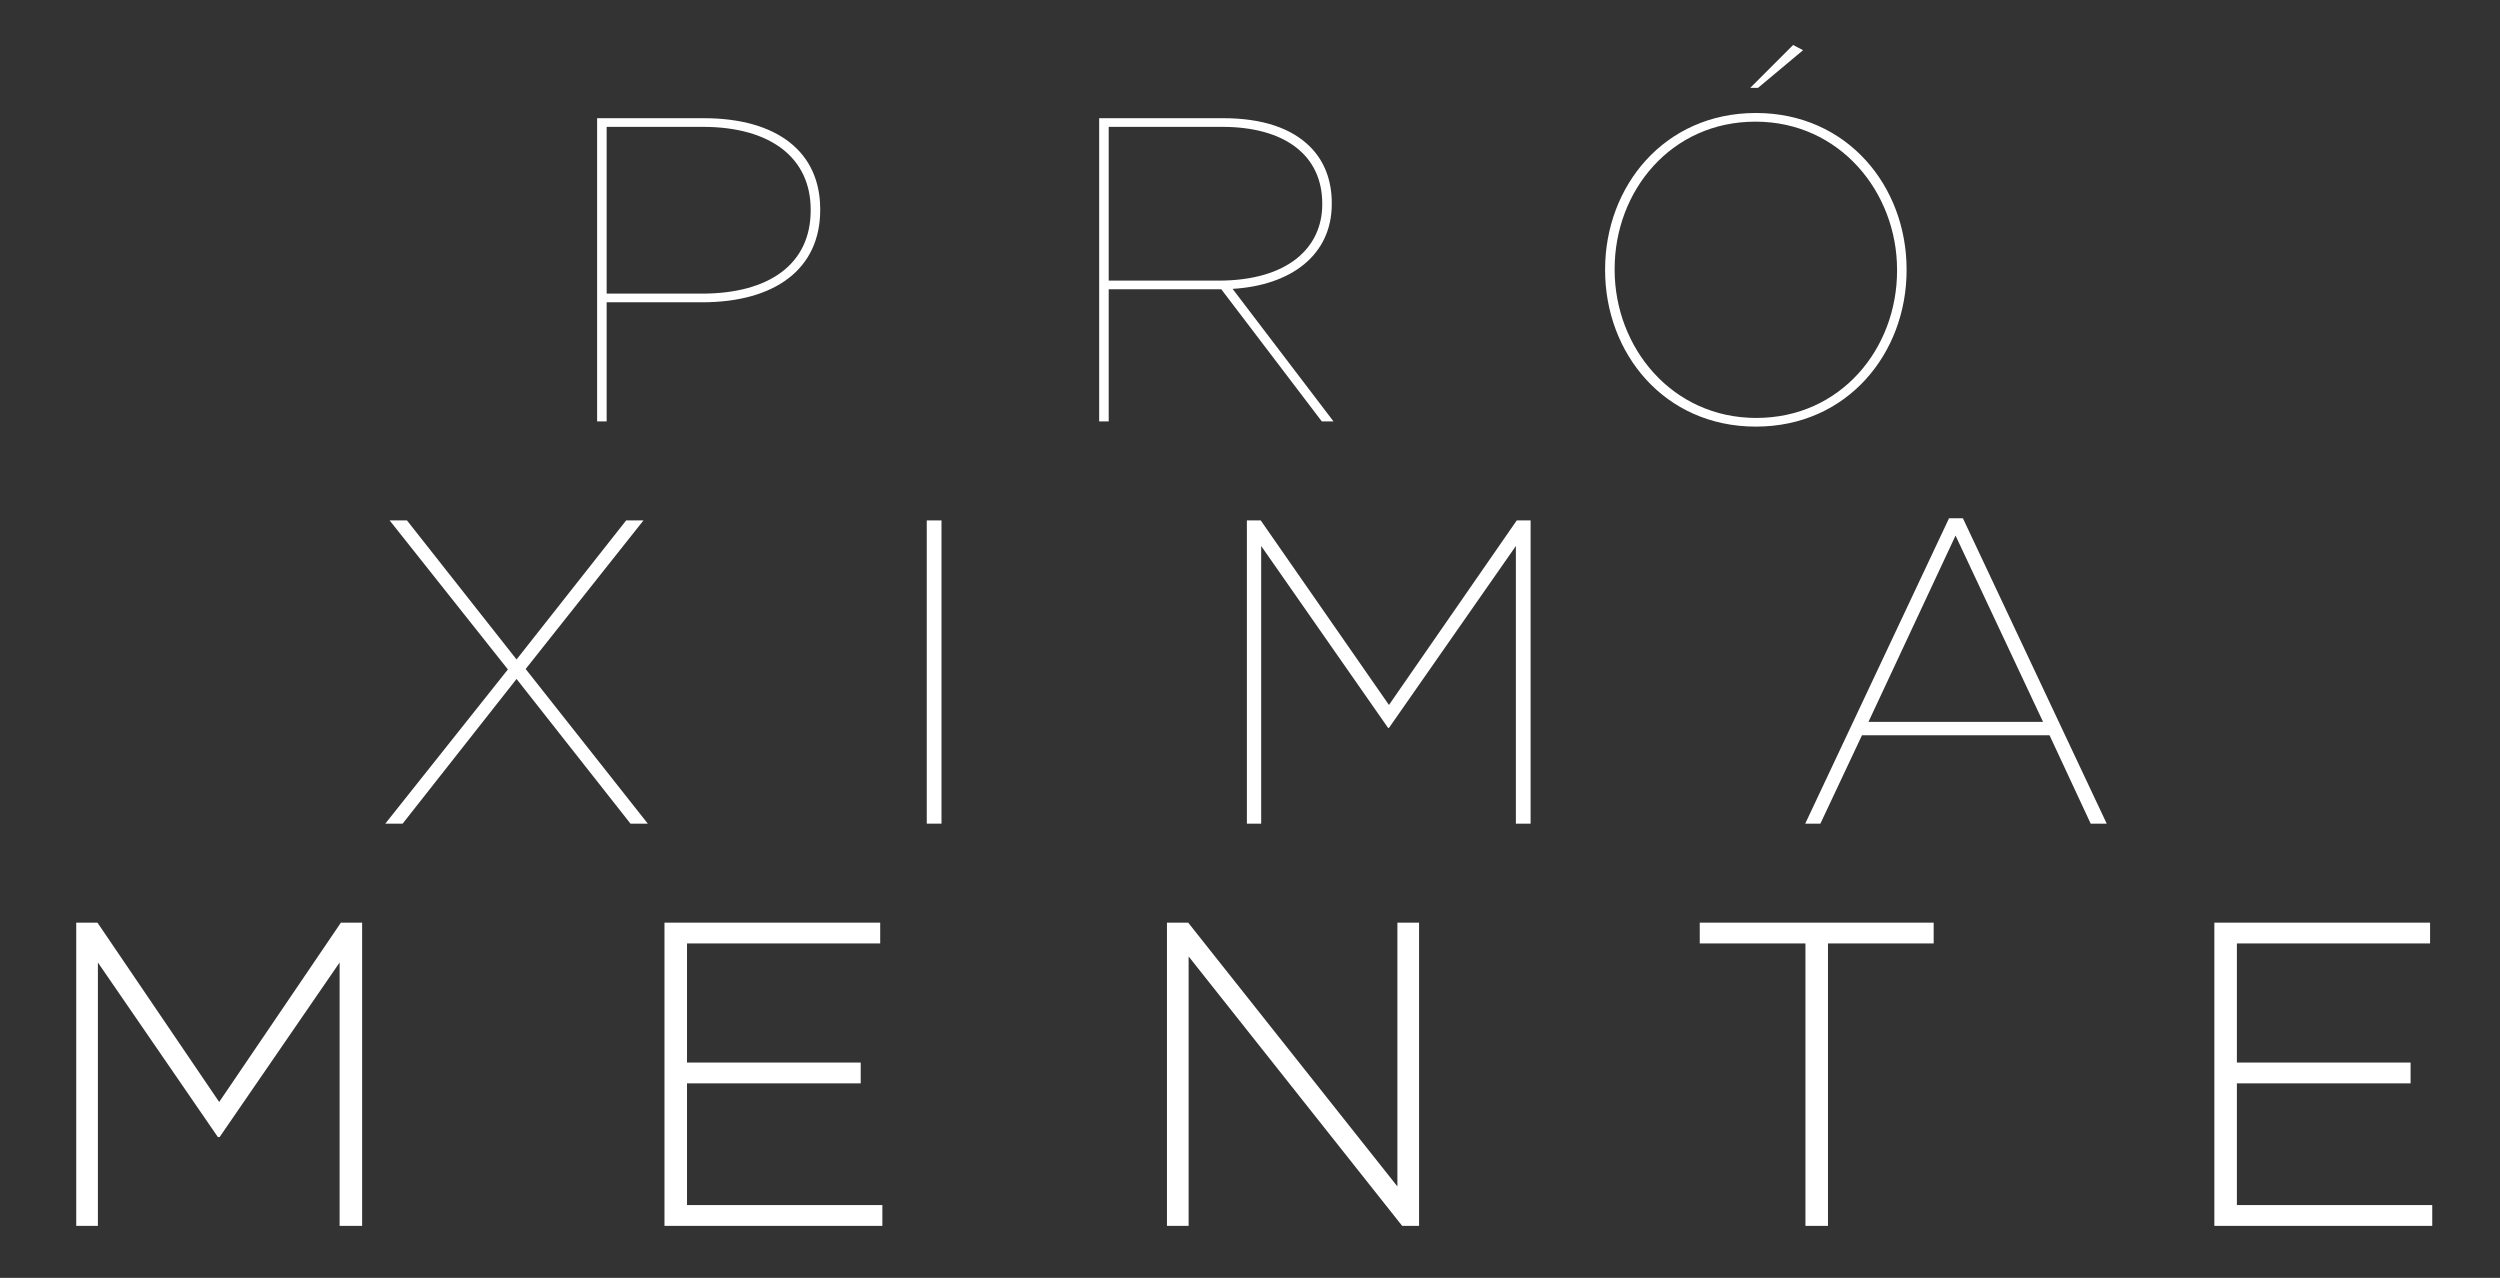
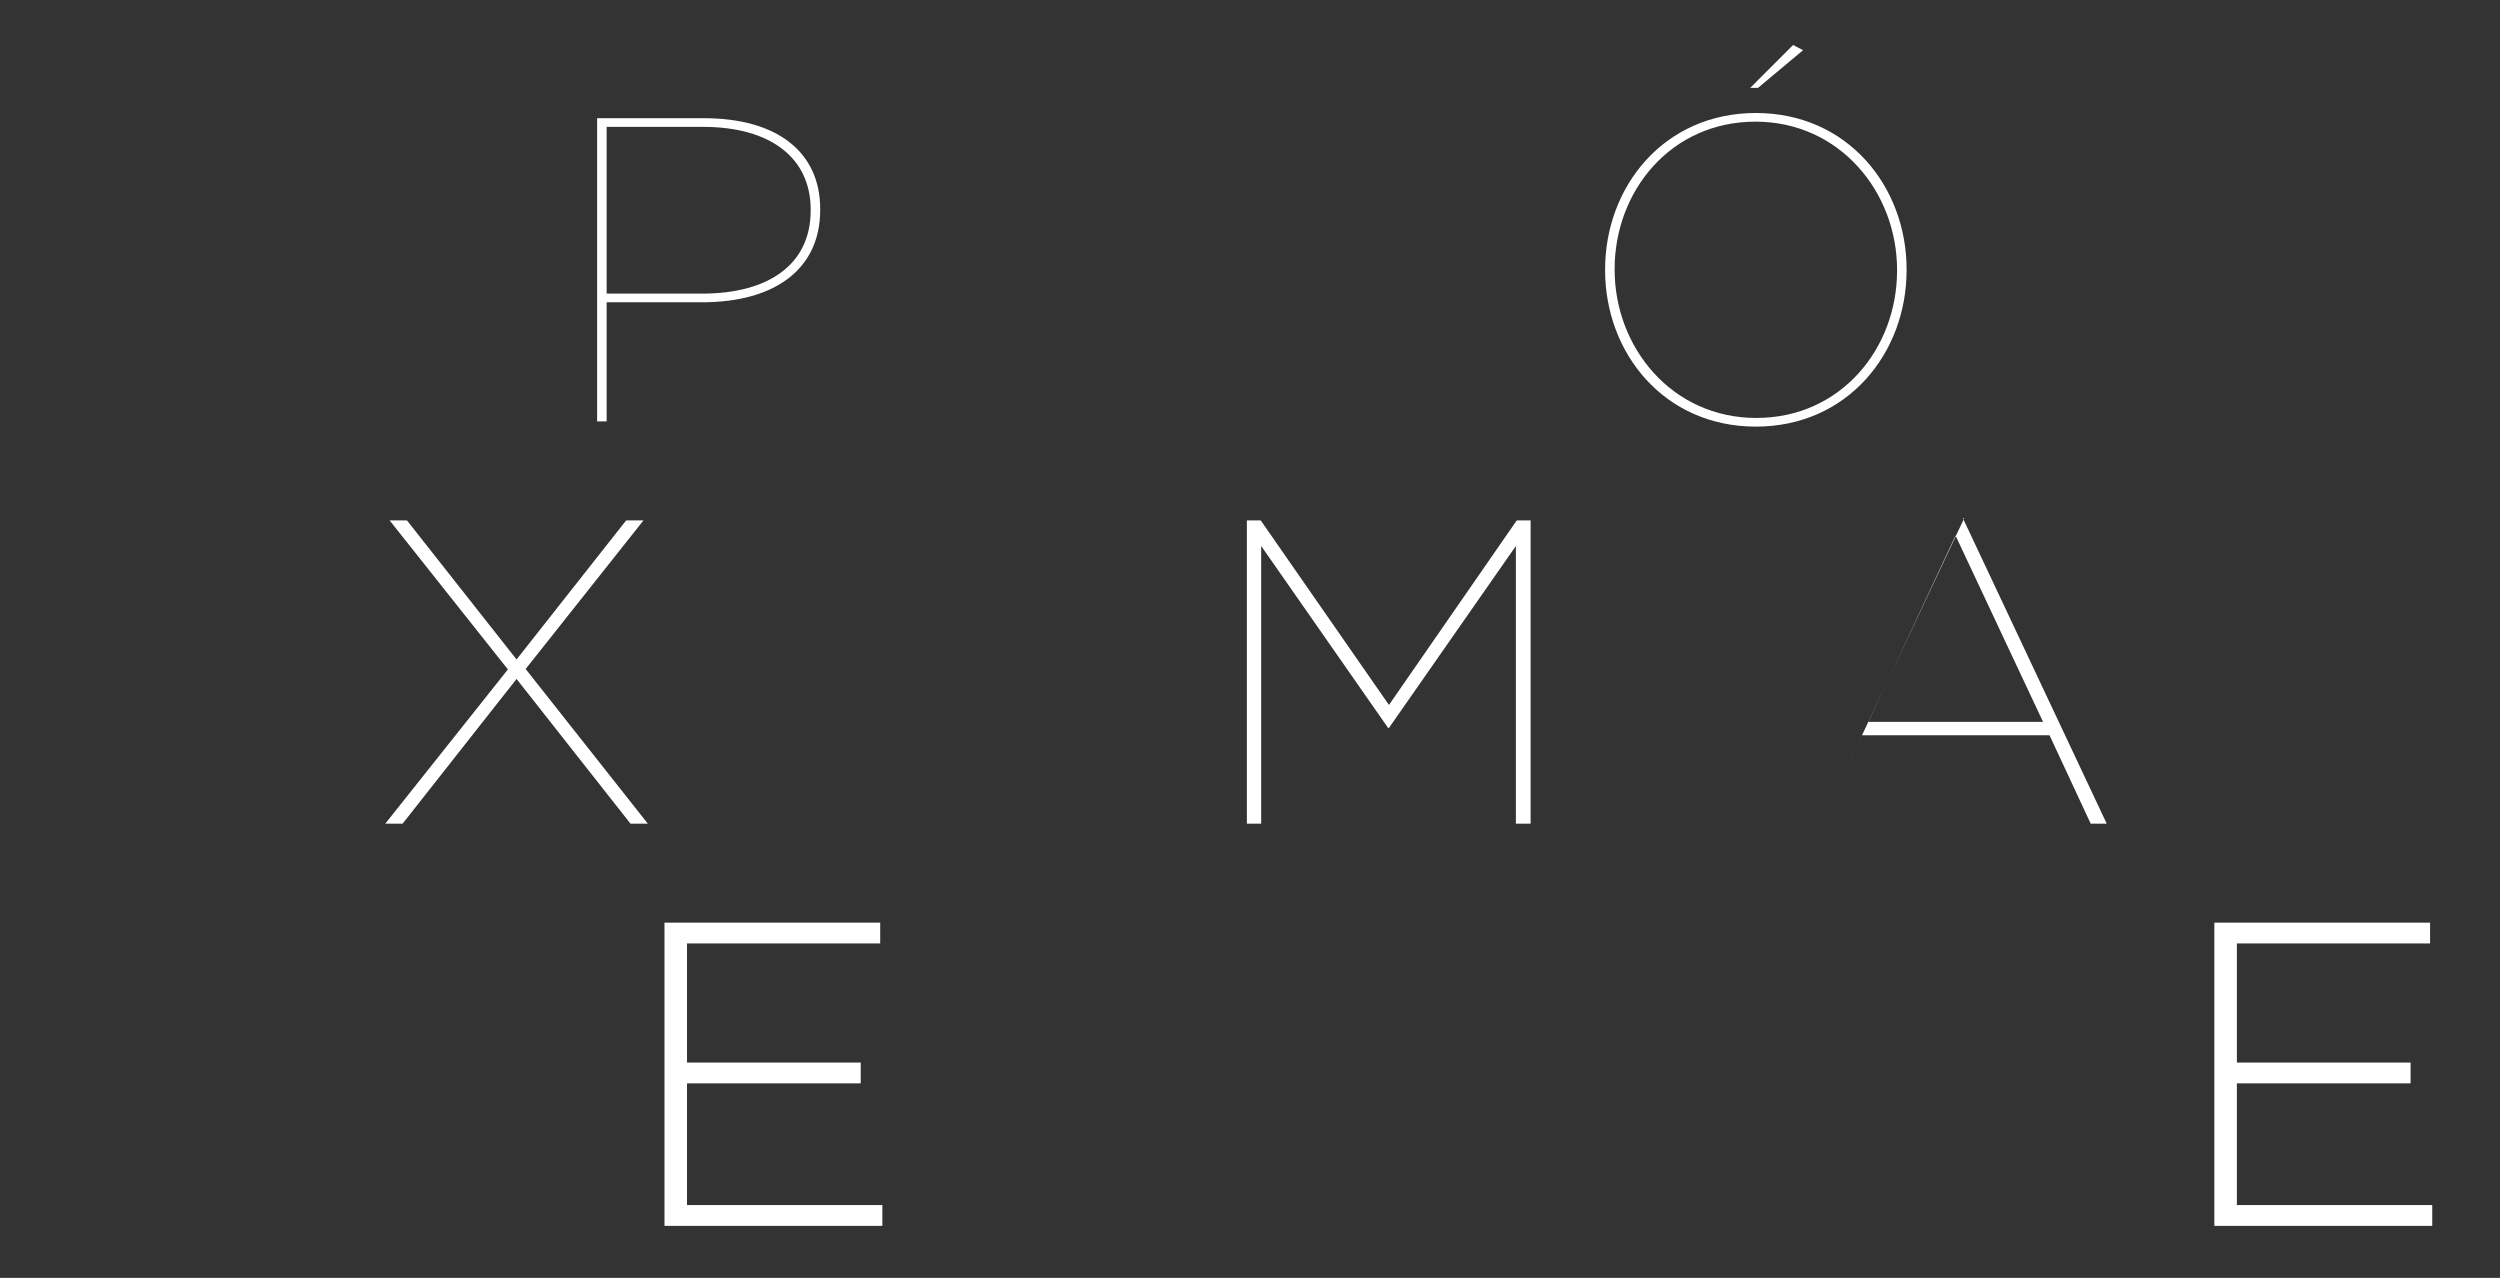
<svg xmlns="http://www.w3.org/2000/svg" id="Capa_1" viewBox="0 0 808 413">
  <rect x="0" y="0" width="808" height="413" fill="#333333" stroke="none" />
  <defs>
    <style>
      .cls-1 {
        fill: #fff;
      }
    </style>
  </defs>
  <path class="cls-1" d="M192.99,38.2h34.44c23.94,0,37.66,11.06,37.66,29.4v.28c0,19.04-14.56,29.82-38.22,29.82h-30.8v38.5h-3.08V38.2ZM226.87,94.9c21.7,0,35.14-9.52,35.14-26.88v-.28c0-16.66-12.88-26.74-34.86-26.74h-31.08v53.9h30.8Z" />
-   <path class="cls-1" d="M355.25,38.2h40.04c12.74,0,22.12,3.22,28.14,9.24,4.48,4.48,7,10.64,7,18.2v.28c0,16.52-13.16,26.32-32.06,27.44l32.62,42.84h-3.78l-32.48-42.7h-36.4v42.7h-3.08V38.2ZM393.75,90.7c22.68,0,33.6-10.78,33.6-24.64v-.28c0-15.54-12.04-24.78-32.34-24.78h-36.68v49.7h35.42Z" />
  <path class="cls-1" d="M518.77,87.34v-.28c0-26.74,19.04-50.54,48.72-50.54s48.72,23.8,48.72,50.54v.28c0,26.74-19.04,50.54-48.72,50.54s-48.72-23.8-48.72-50.54ZM613.13,87.48v-.28c0-25.06-18.48-47.88-45.78-47.88s-45.5,22.4-45.5,47.6v.28c0,25.06,18.48,47.88,45.78,47.88s45.5-22.4,45.5-47.6ZM579.53,14.54l3.22,1.68-14.56,12.18h-2.52l13.86-13.86Z" />
  <path class="cls-1" d="M164.15,216.36l-38.22-48.16h5.6l35.42,44.94,35.42-44.94h5.6l-38.08,48.02,39.48,49.98h-5.6l-36.82-46.76-36.82,46.76h-5.6l39.62-49.84Z" />
-   <path class="cls-1" d="M299.53,168.2h4.76v98h-4.76v-98Z" />
  <path class="cls-1" d="M402.99,168.2h4.48l41.44,59.64,41.3-59.64h4.48v98h-4.76v-89.74l-41.02,58.8h-.28l-41.02-58.8v89.74h-4.62v-98Z" />
-   <path class="cls-1" d="M629.93,167.5h4.48l46.48,98.7h-5.18l-13.3-28.56h-60.62l-13.44,28.56h-4.9l46.48-98.7ZM660.31,233.3l-28.28-60.2-28.14,60.2h56.42Z" />
-   <path class="cls-1" d="M24.64,298.2h6.86l39.34,57.96,39.34-57.96h6.86v98h-7.28v-85.12l-38.78,56.42h-.56l-38.78-56.42v85.12h-7v-98Z" />
+   <path class="cls-1" d="M629.93,167.5h4.48l46.48,98.7h-5.18l-13.3-28.56h-60.62l-13.44,28.56l46.48-98.7ZM660.31,233.3l-28.28-60.2-28.14,60.2h56.42Z" />
  <path class="cls-1" d="M214.76,298.2h69.72v6.72h-62.44v38.5h56.14v6.72h-56.14v39.34h63.14v6.72h-70.42v-98Z" />
-   <path class="cls-1" d="M377.16,298.2h6.86l67.62,85.26v-85.26h7v98h-5.46l-69.02-87.08v87.08h-7v-98Z" />
-   <path class="cls-1" d="M583.52,304.92h-34.16v-6.72h75.6v6.72h-34.16v91.28h-7.28v-91.28Z" />
  <path class="cls-1" d="M715.68,298.2h69.72v6.72h-62.44v38.5h56.14v6.72h-56.14v39.34h63.14v6.72h-70.42v-98Z" />
</svg>